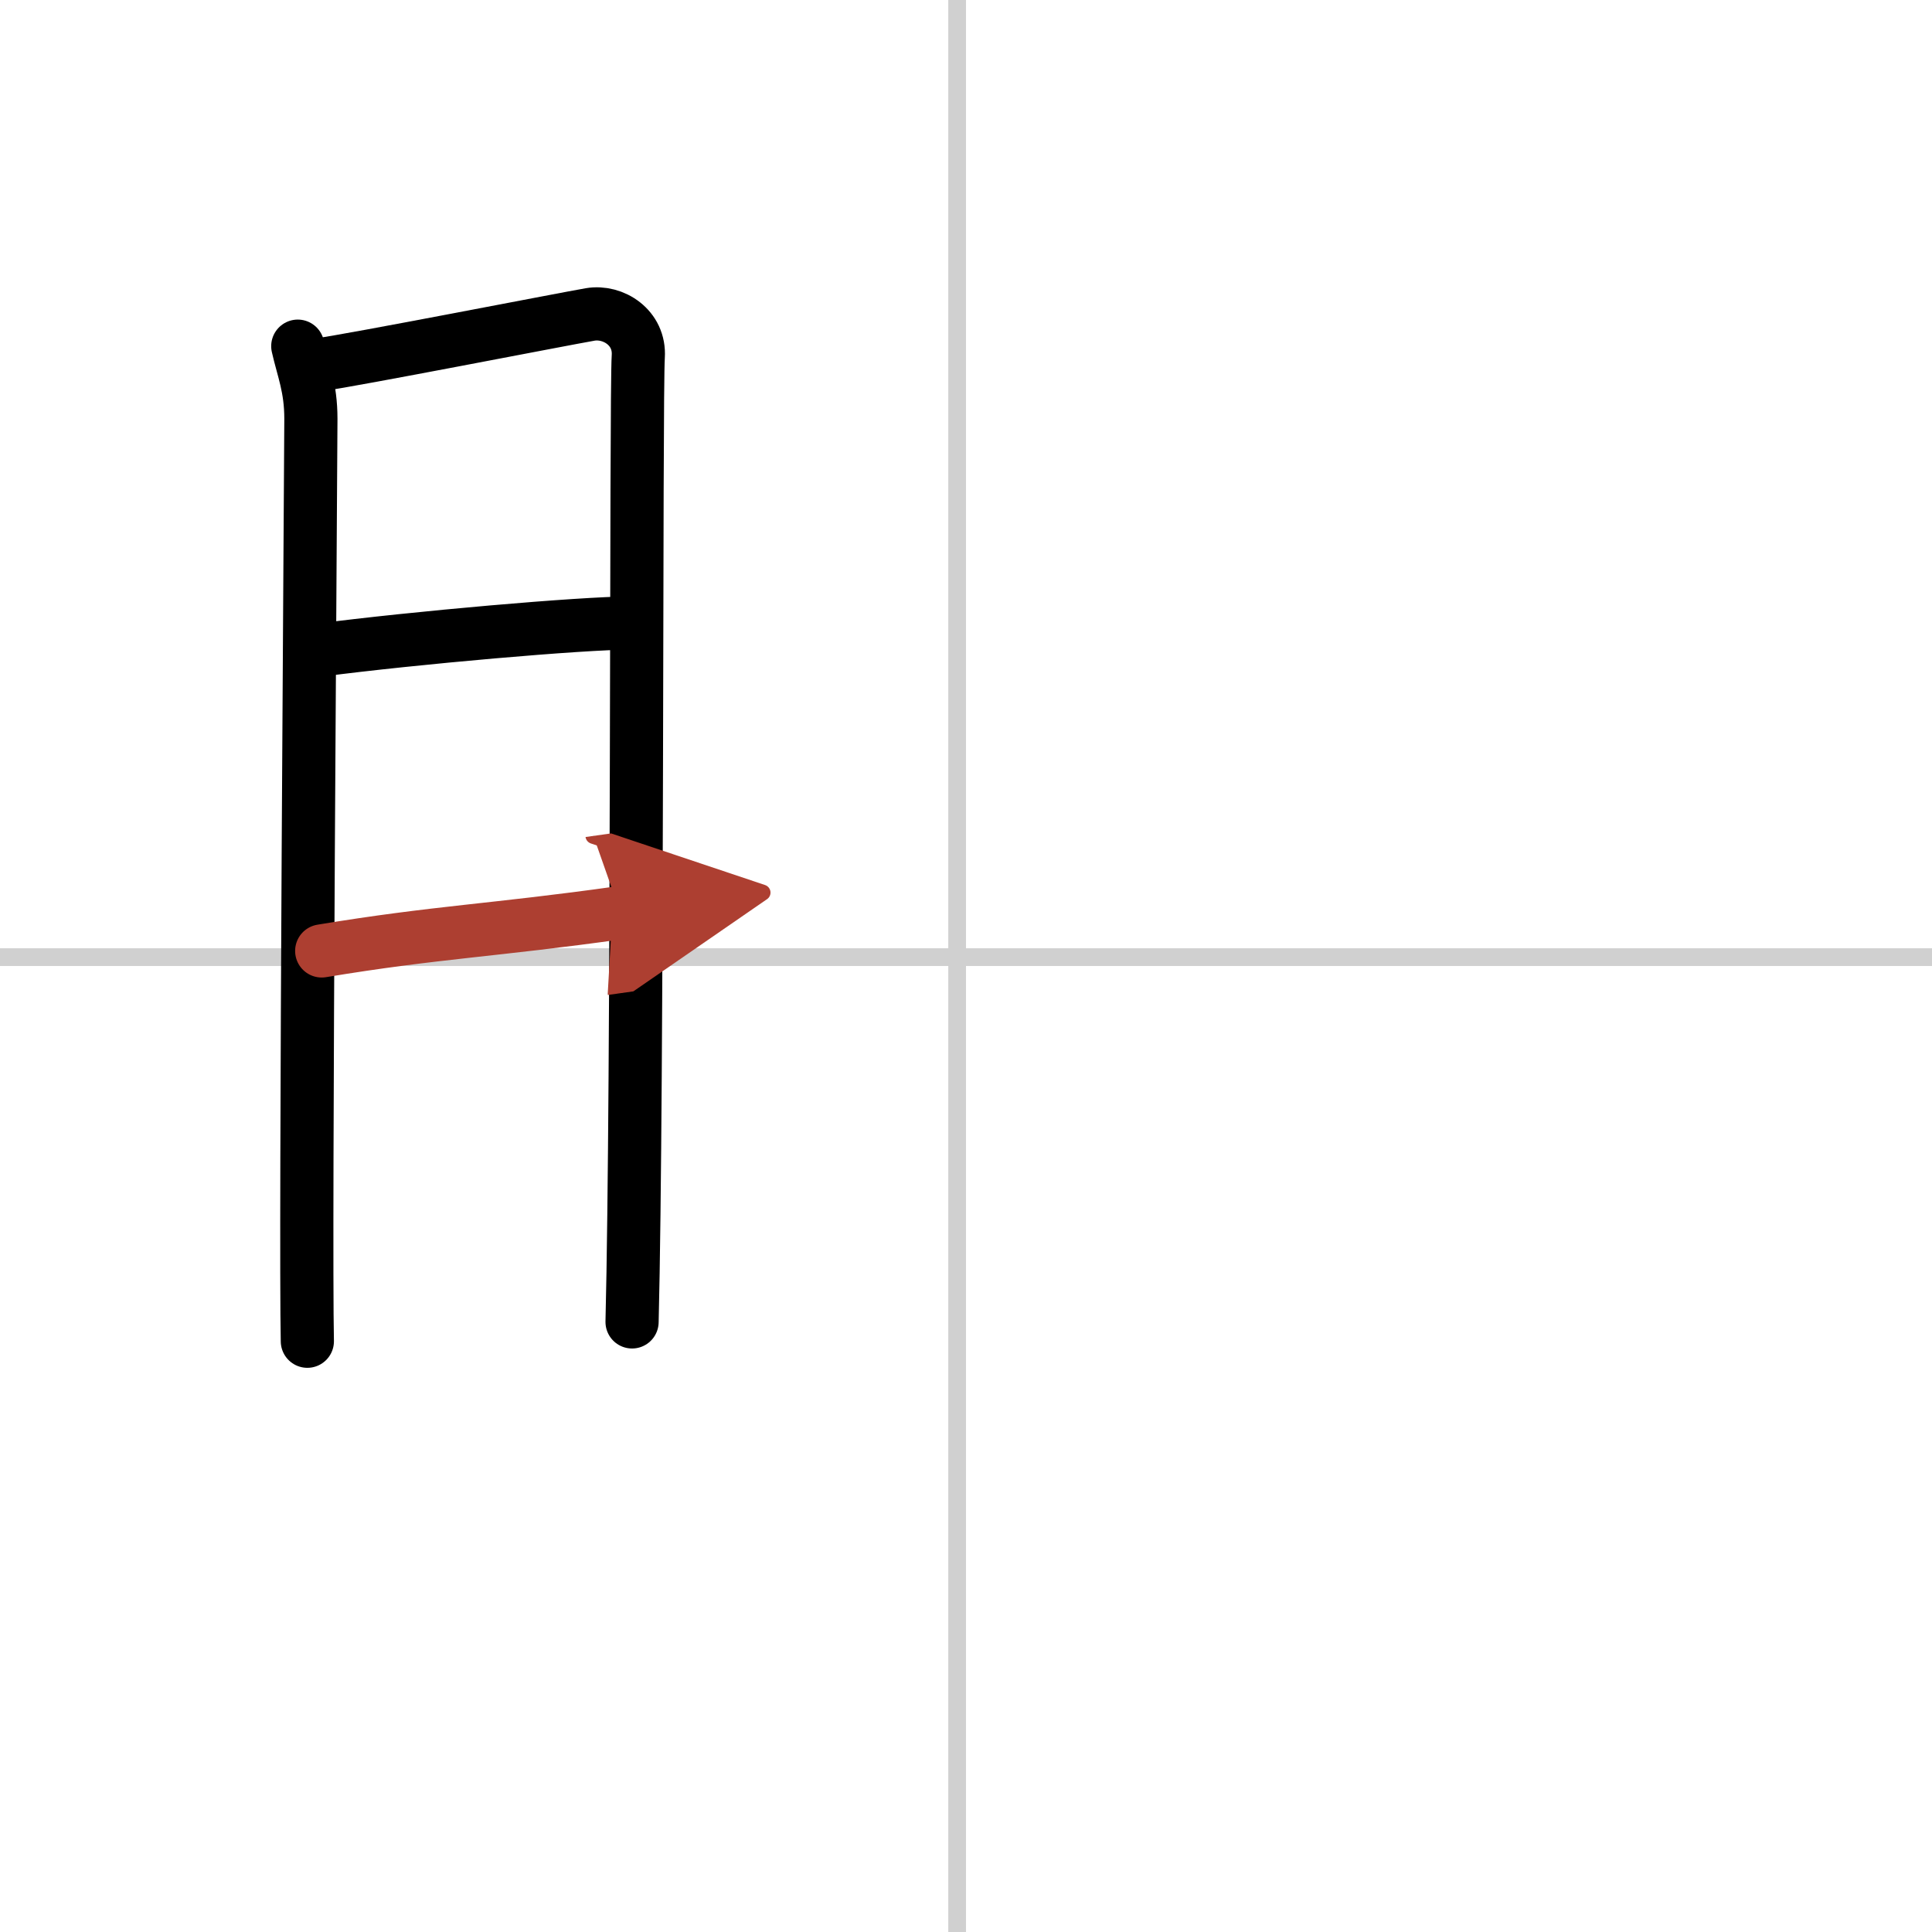
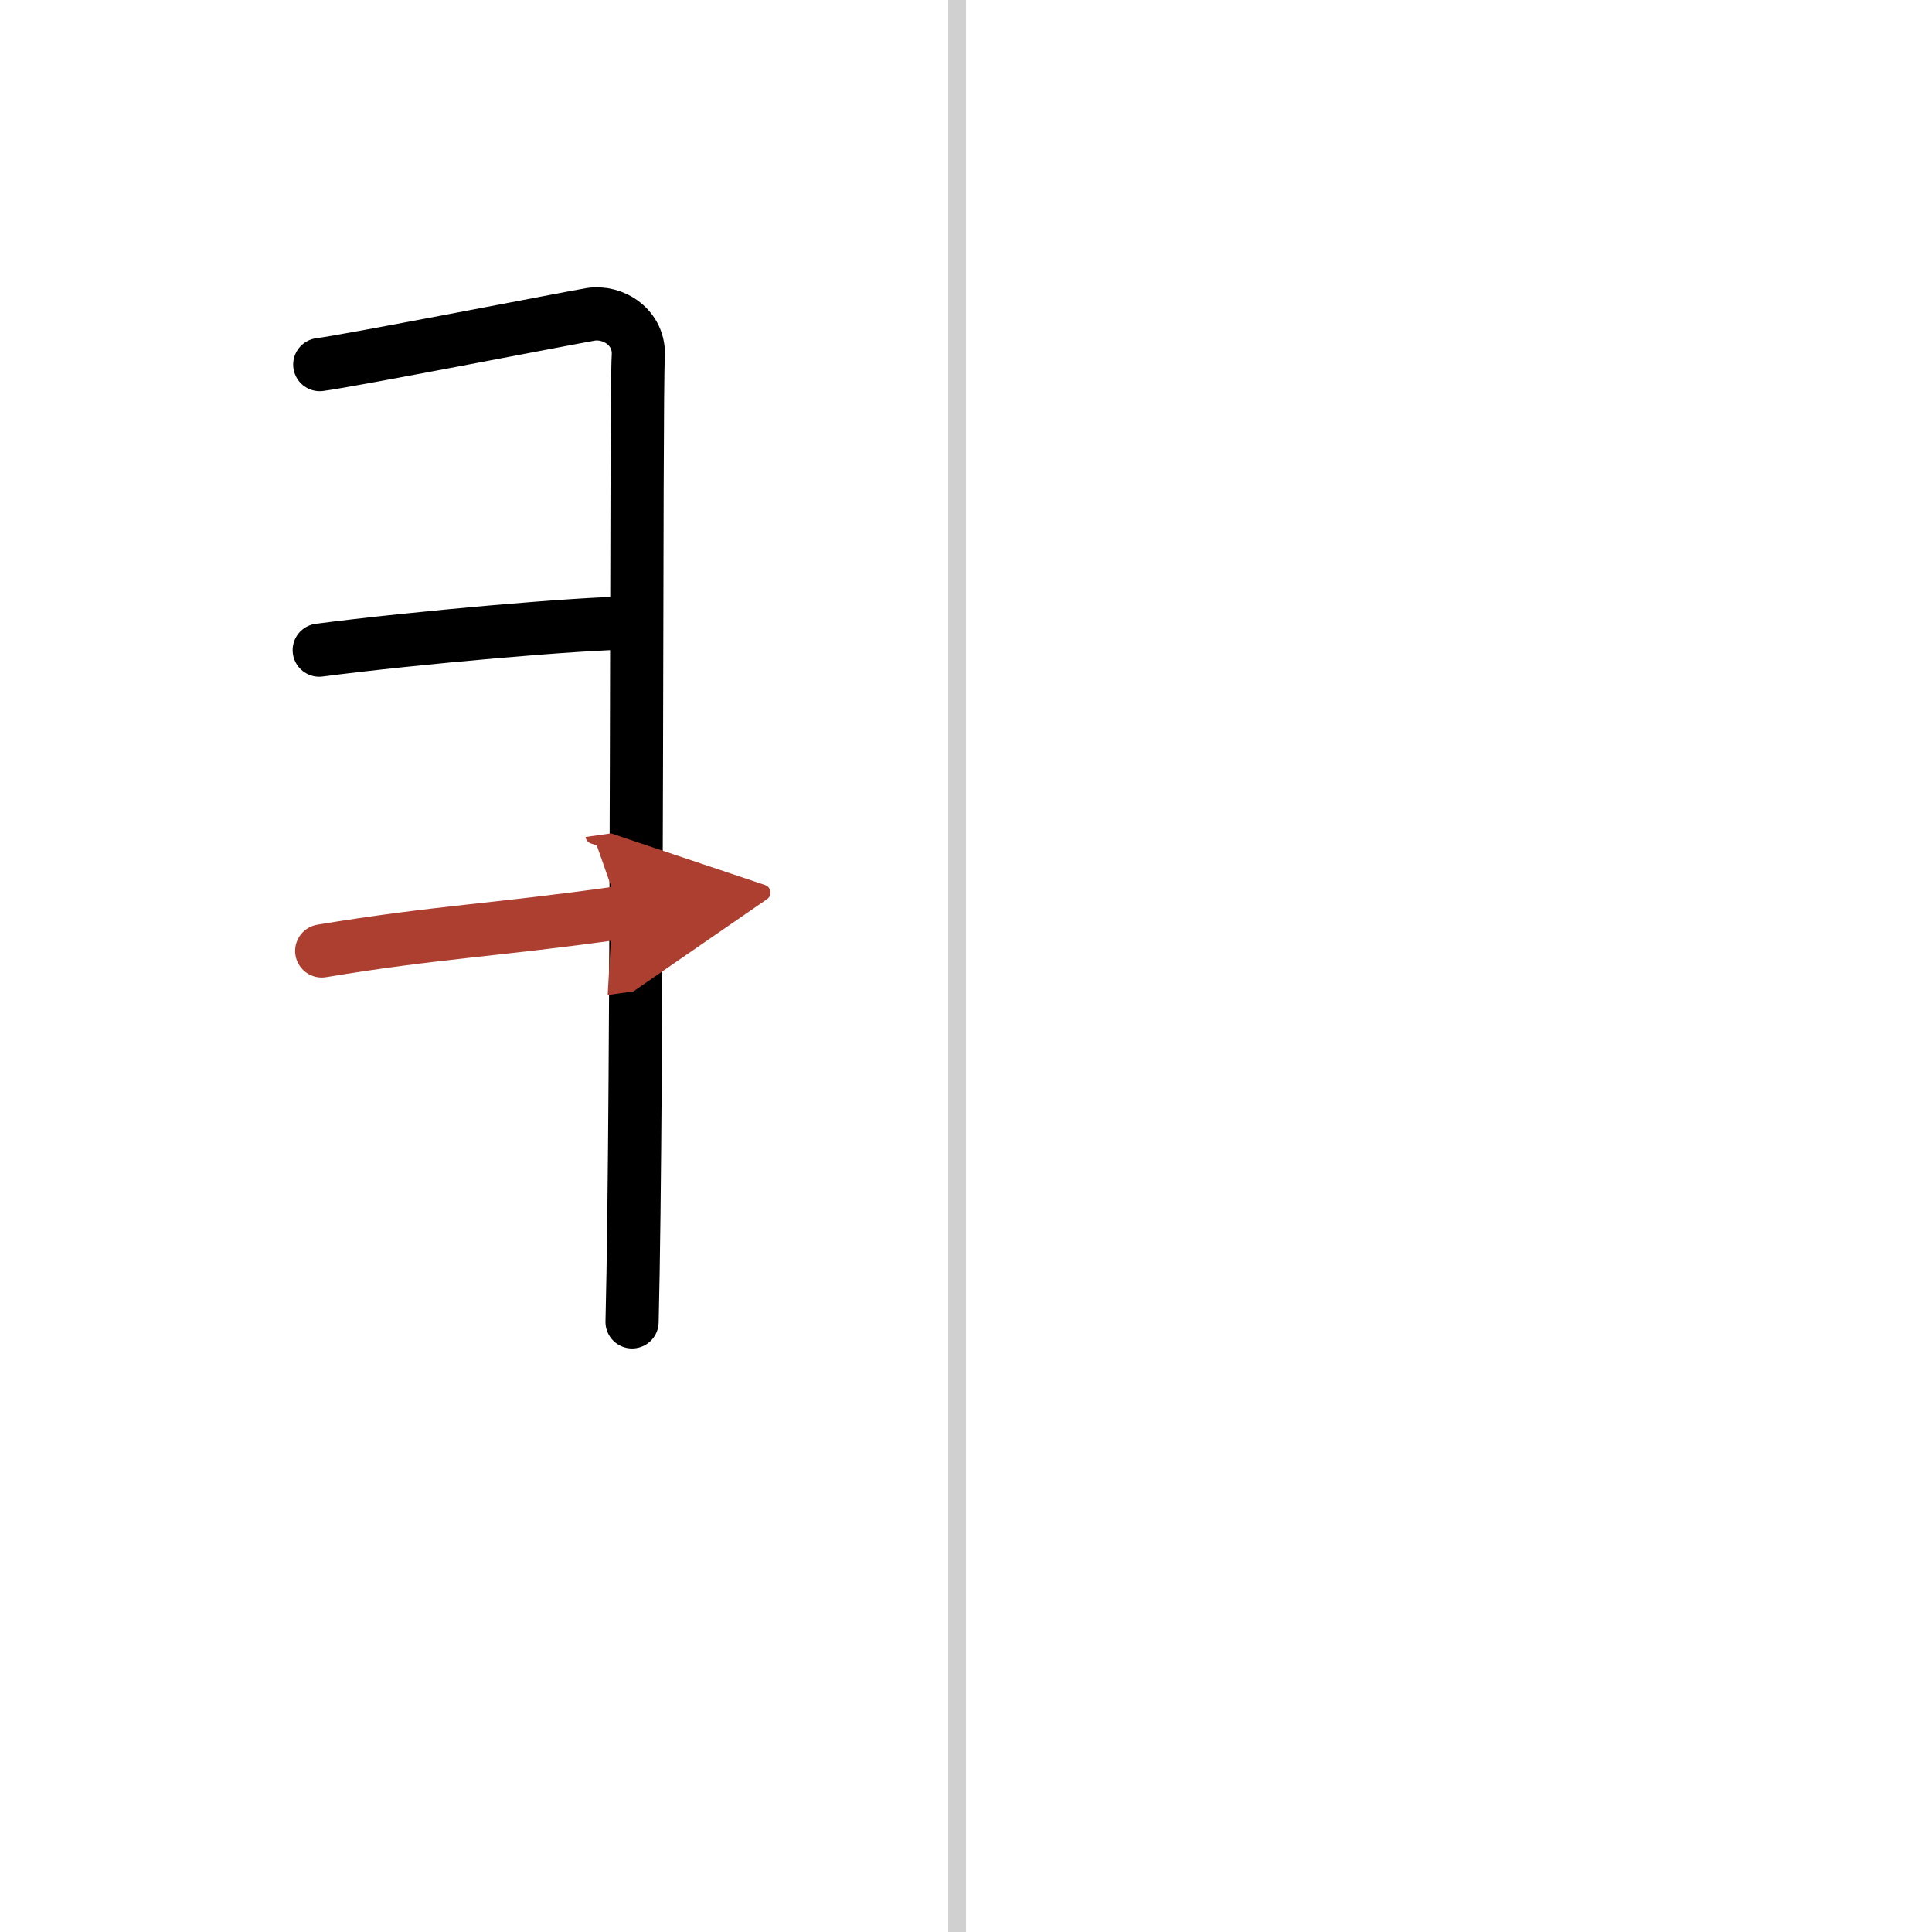
<svg xmlns="http://www.w3.org/2000/svg" width="400" height="400" viewBox="0 0 109 109">
  <defs>
    <marker id="a" markerWidth="4" orient="auto" refX="1" refY="5" viewBox="0 0 10 10">
      <polyline points="0 0 10 5 0 10 1 5" fill="#ad3f31" stroke="#ad3f31" />
    </marker>
  </defs>
  <g fill="none" stroke="#000" stroke-linecap="round" stroke-linejoin="round" stroke-width="3">
-     <rect width="100%" height="100%" fill="#fff" stroke="#fff" />
    <line x1="54" x2="54" y2="109" stroke="#d0d0d0" stroke-width="1" />
-     <line x2="109" y1="54" y2="54" stroke="#d0d0d0" stroke-width="1" />
-     <path d="m16.8 19.53c0.3 1.33 0.74 2.32 0.74 4.1 0 1.77-0.33 46.18-0.2 52.04" />
    <path d="m18.04 20.57c1.71-0.22 13.7-2.56 15.26-2.83 1.29-0.22 2.82 0.74 2.71 2.38-0.14 2.09-0.02 41.12-0.35 54.46" />
    <path d="m18.01 36.68c5.35-0.7 14.83-1.53 17.56-1.53" />
    <path d="m18.15 53.65c6.52-1.08 9.69-1.15 16.85-2.16" marker-end="url(#a)" stroke="#ad3f31" />
  </g>
</svg>